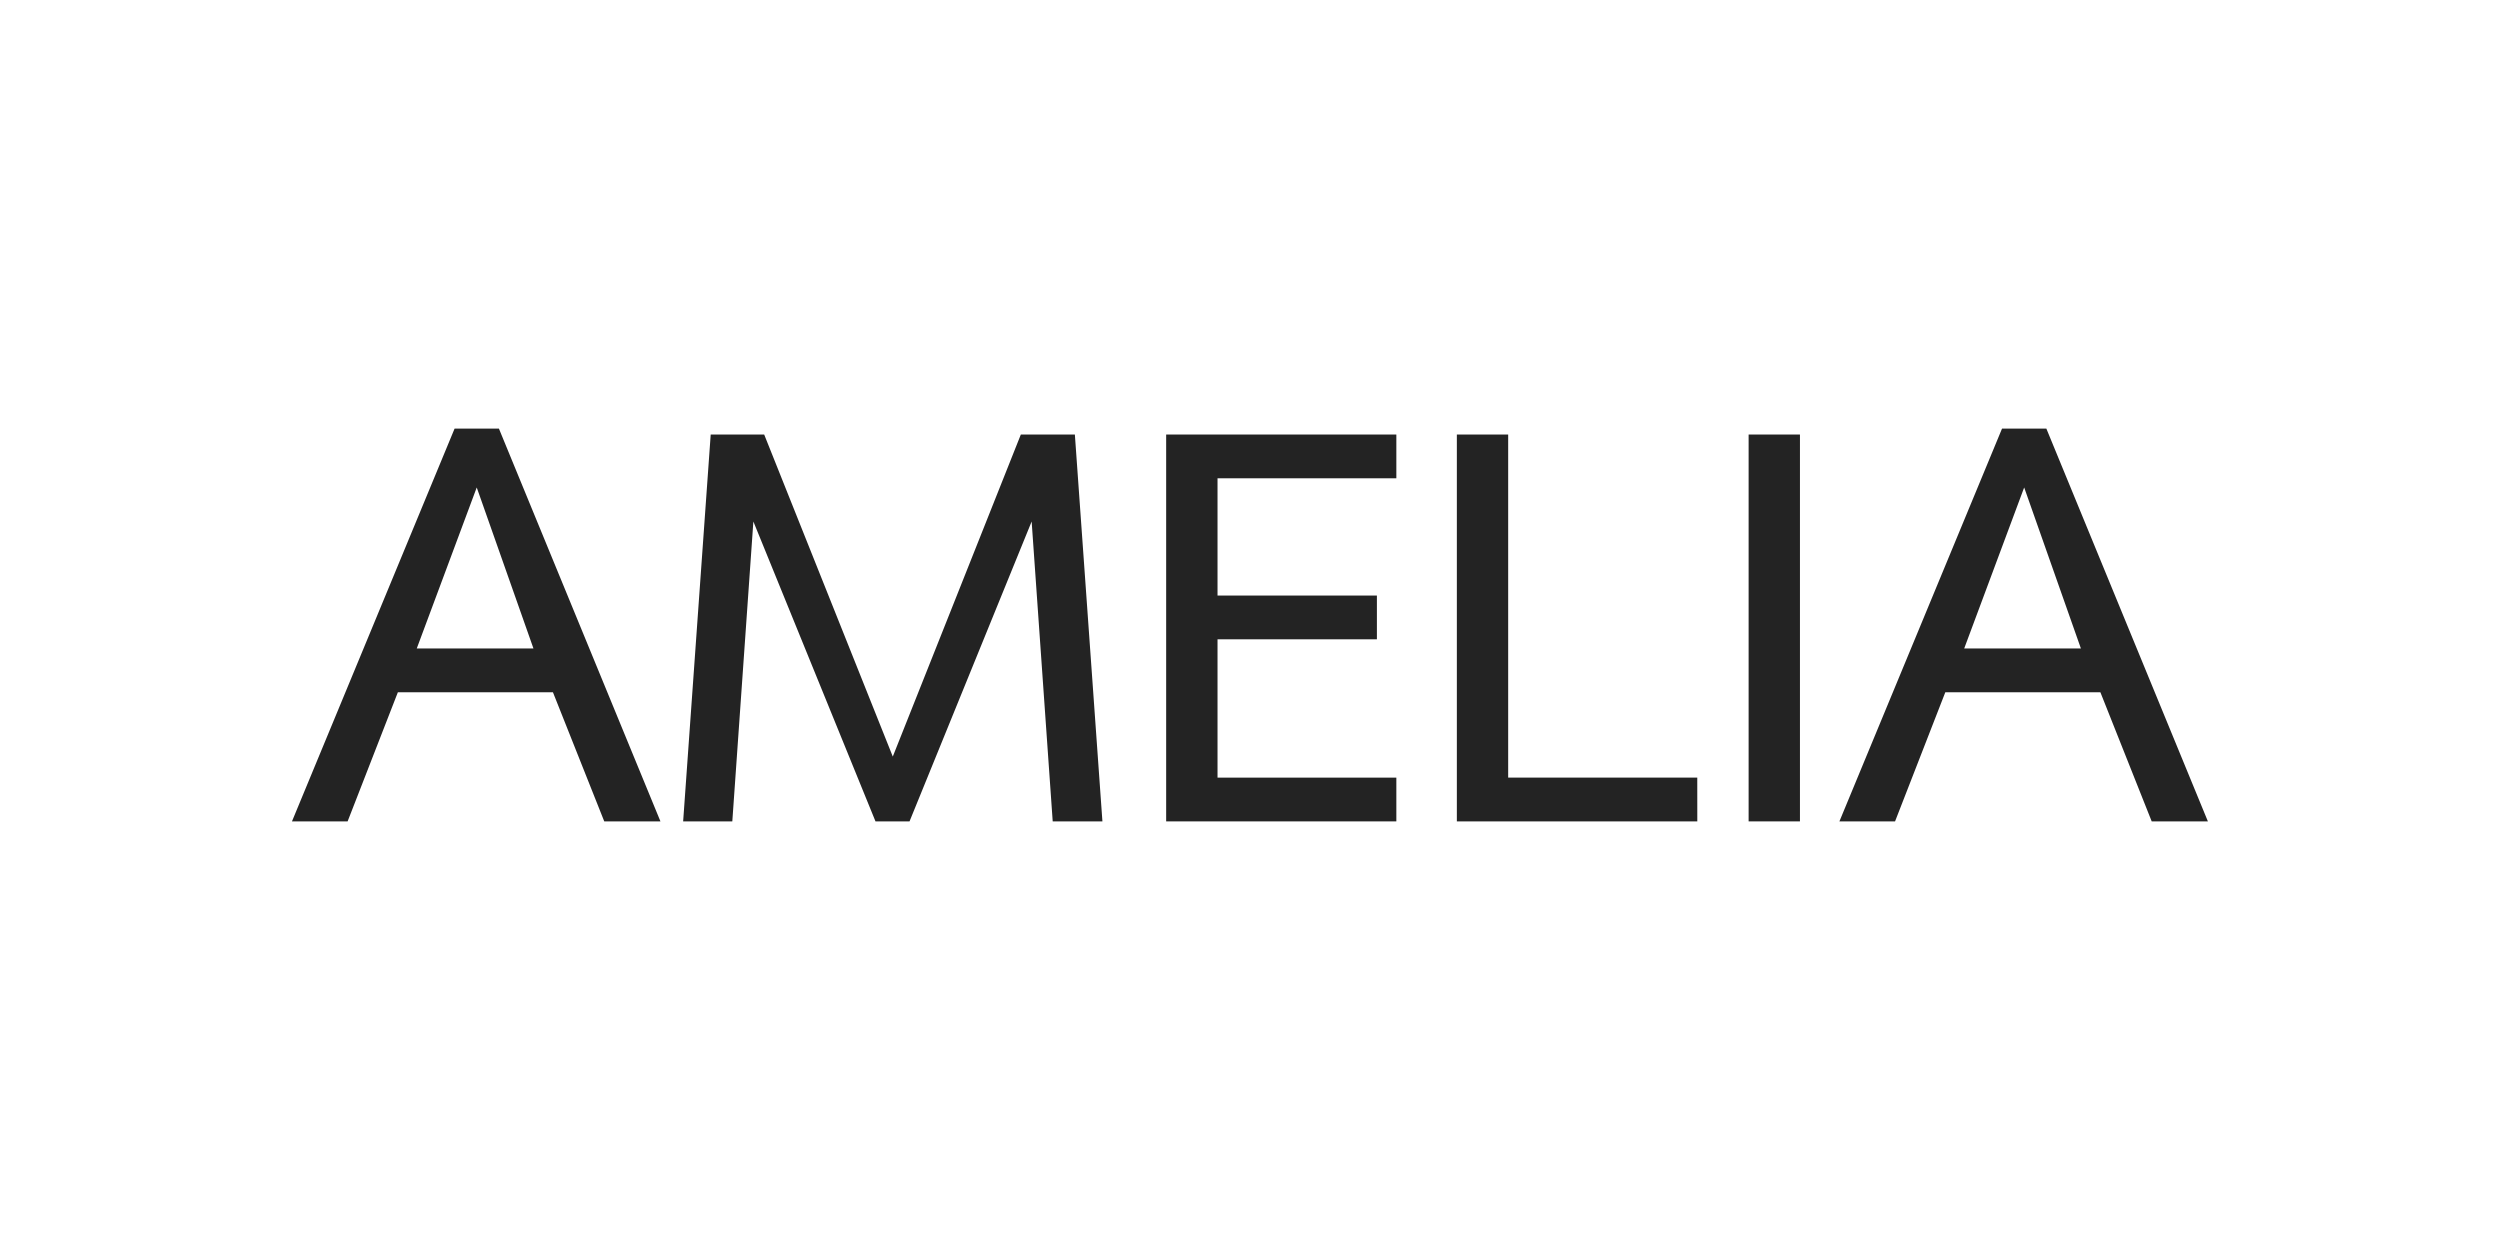
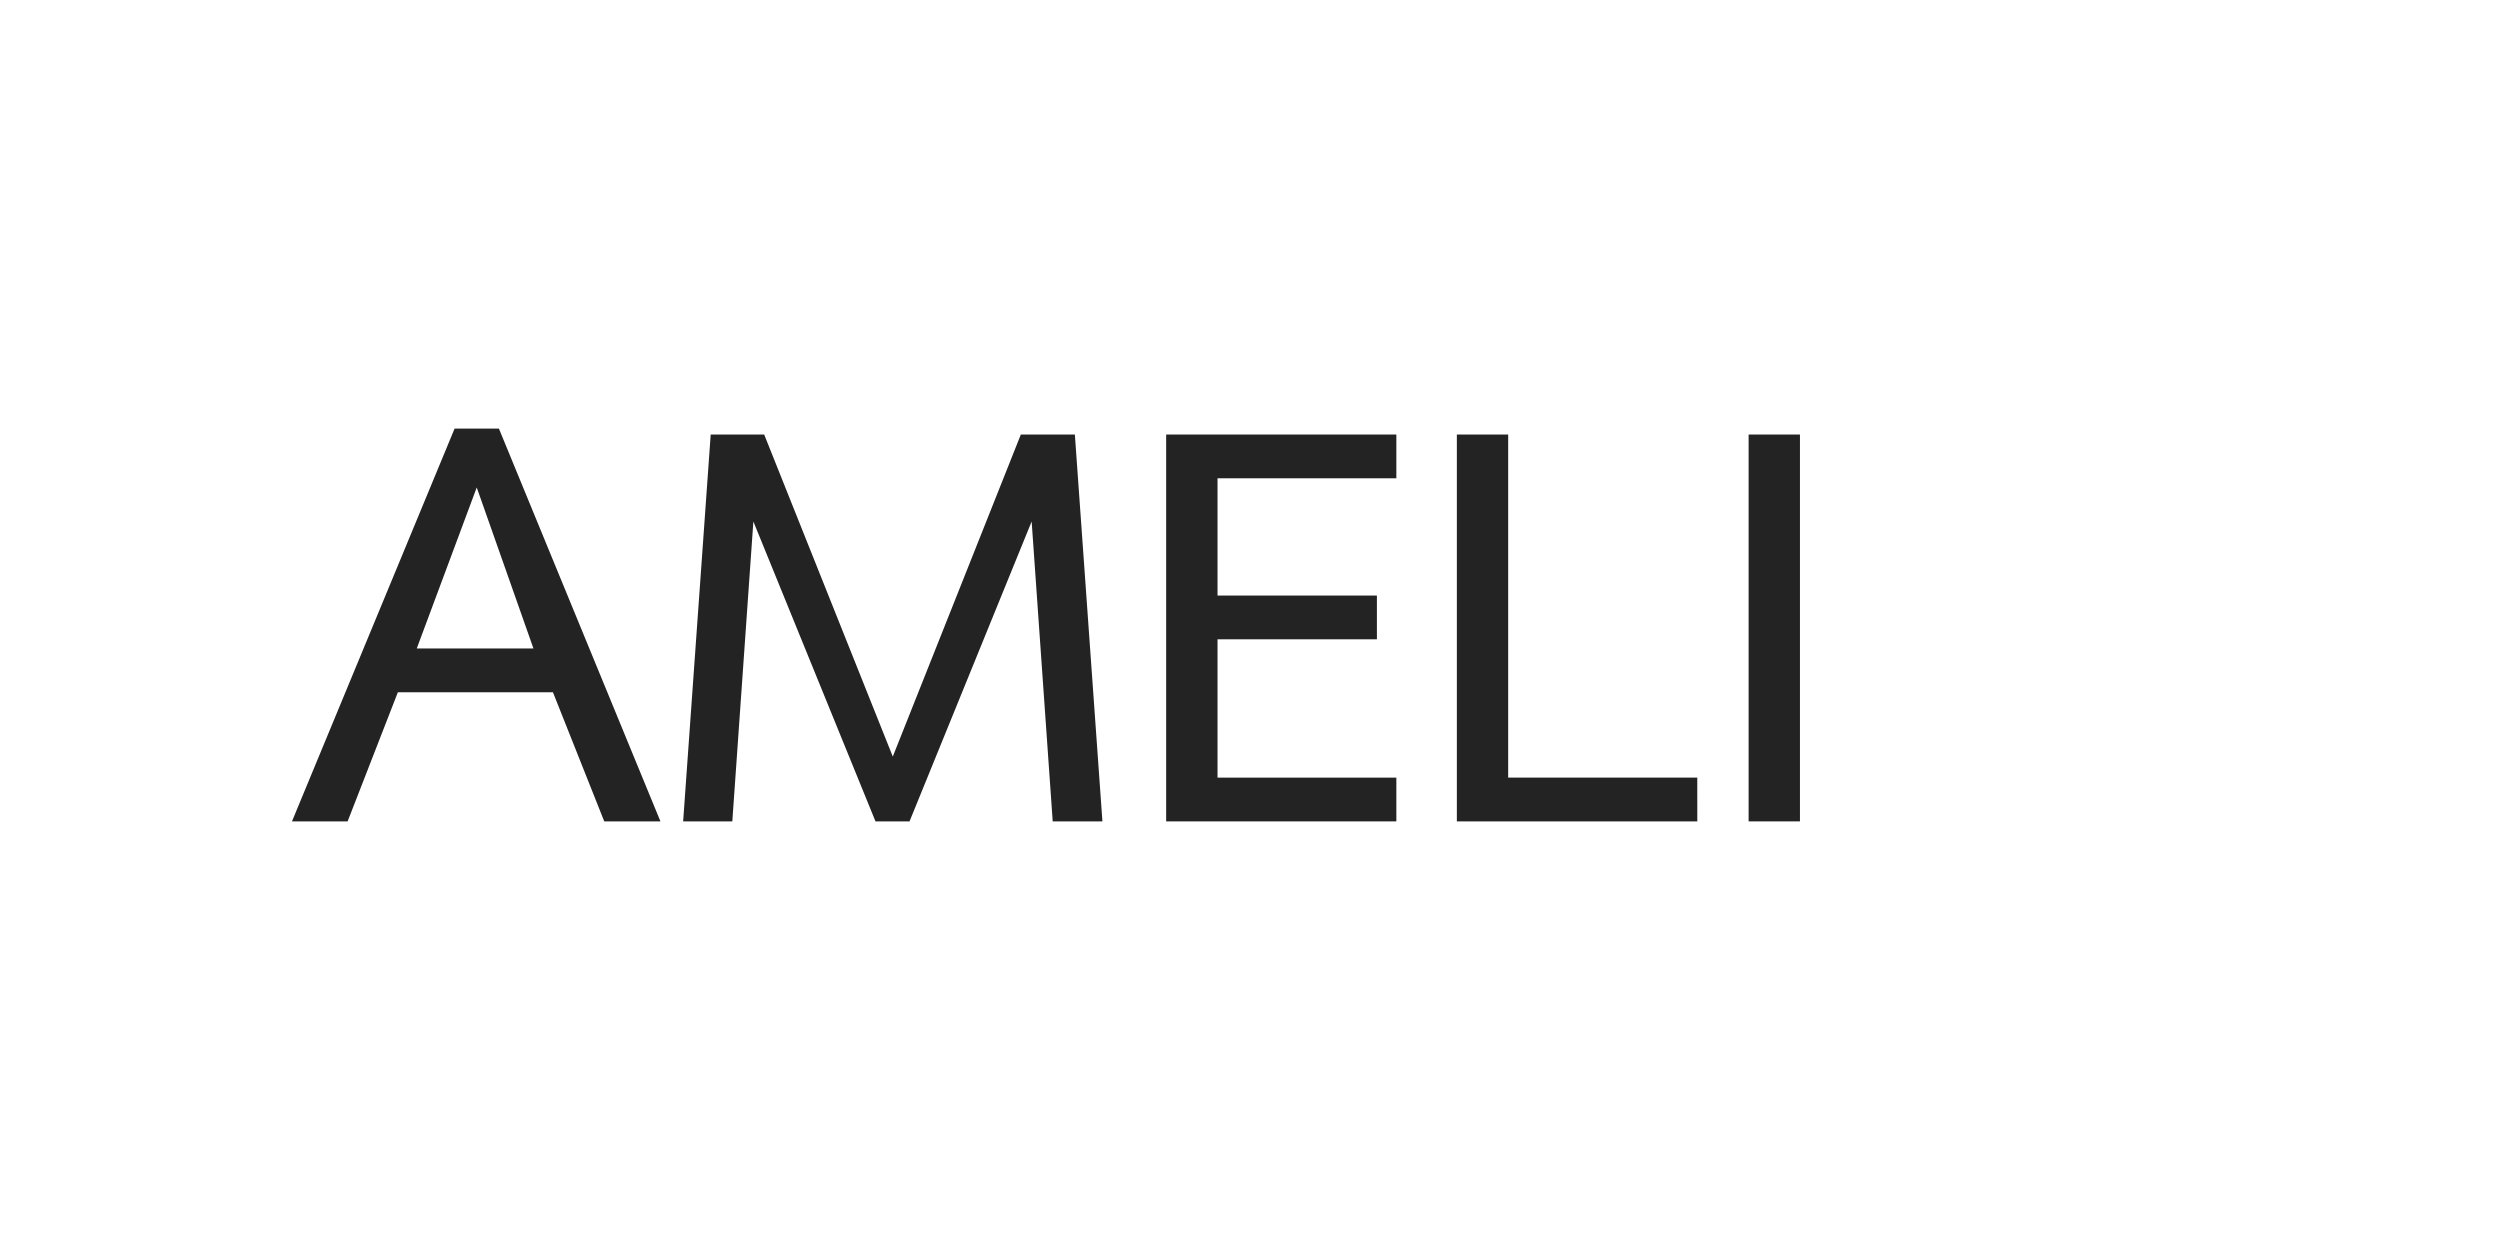
<svg xmlns="http://www.w3.org/2000/svg" version="1.1" viewBox="0 0 70 35">
  <g transform="matrix(.728 0 0 .728 18.922 9.889)" aria-label="LeFe">
    <path d="m-14.987-0.29h74.137v21.488h-74.137z" display="none" fill="none" stroke="#232323" stroke-linejoin="round" stroke-width=".644" style="paint-order:stroke fill markers" />
    <g display="none" fill="#232323" stroke-width="6.053" aria-label="ALOMI">
      <path d="m-0.958 13.251h-6.191l-1.679 4.384h-2.187l5.722-14.579h2.636l5.634 14.579h-2.295zm-0.566-1.553-2.47-6.64-2.646 6.64z" />
      <path d="m7.079 3.057v12.938h7.929v1.641h-9.97v-14.579z" />
      <path d="m24.059 2.813q3.222 0 5.302 1.797 2.002 1.738 2.383 4.687 0.078 0.625 0.078 1.279 0 2.392-1.26 4.326-0.635 0.976-1.514 1.65-1.914 1.484-4.765 1.543-0.107 0-0.205 0-3.095 0-5.165-1.719-1.982-1.631-2.451-4.355-0.127-0.752-0.127-1.562 0-3.047 1.728-5.087 1.65-1.953 4.394-2.431 0.771-0.127 1.601-0.127zm0 1.641q-2.431 0-3.984 1.514-1.543 1.514-1.689 4.023-0.01 0.234-0.01 0.469 0 2.607 1.474 4.238 1.435 1.592 3.779 1.748 0.225 0.01 0.449 0.01 2.383 0 3.945-1.474 1.533-1.445 1.719-3.818 0.029-0.312 0.029-0.625 0-2.734-1.523-4.384-1.494-1.621-3.974-1.699-0.107 0-0.215 0z" />
      <path d="m42.895 17.635h-2.148l-4.56-12.216v12.216h-1.933v-14.579h2.841l4.746 12.694 4.658-12.694h2.851v14.579h-1.943v-12.216z" />
      <path d="m55.179 3.057v14.579h-2.06v-14.579z" />
    </g>
    <g display="none" fill="#232323" stroke-width="9.808" aria-label="LEFE">
      <path d="m-1.897 13.159h-0.81c-0.356 3.305-0.81 7.356-6.513 7.356h-2.657c-1.523 0-1.588-0.227-1.588-1.296v-17.271c0-1.102 0-1.555 3.078-1.555h1.069v-1.004c-1.167 0.097-4.115 0.097-5.444 0.097-1.264 0-3.791 0-4.925-0.097v1.004h0.778c2.495 0 2.56 0.356 2.56 1.523v17.077c0 1.167-0.065 1.523-2.56 1.523h-0.778v1.004h16.882z" />
      <path d="m20.624 13.159h-0.81c-0.81 4.99-1.555 7.356-7.129 7.356h-4.31c-1.523 0-1.588-0.227-1.588-1.296v-8.652h2.916c3.143 0 3.5 1.037 3.5 3.791h0.81v-8.587h-0.81c0 2.787-0.356 3.791-3.5 3.791h-2.916v-7.777c0-1.069 0.065-1.296 1.588-1.296h4.18c4.958 0 5.833 1.782 6.351 6.286h0.81l-0.907-7.291h-18.243v1.004h0.778c2.495 0 2.56 0.356 2.56 1.523v16.98c0 1.167-0.065 1.523-2.56 1.523h-0.778v1.004h18.697z" />
      <path d="m41.33 6.776-0.907-7.291h-17.79v1.004h0.778c2.495 0 2.56 0.356 2.56 1.523v16.98c0 1.167-0.065 1.523-2.56 1.523h-0.778v1.004c1.134-0.097 3.662-0.097 4.925-0.097 1.329 0 4.277 0 5.444 0.097v-1.004h-1.069c-3.078 0-3.078-0.421-3.078-1.555v-7.971h2.787c3.111 0 3.435 1.037 3.435 3.791h0.81v-8.587h-0.81c0 2.722-0.324 3.791-3.435 3.791h-2.787v-8.198c0-1.069 0.065-1.296 1.588-1.296h3.889c4.861 0 5.671 1.815 6.189 6.286z" />
      <path d="m63.85 13.159h-0.81c-0.81 4.99-1.555 7.356-7.129 7.356h-4.31c-1.523 0-1.588-0.227-1.588-1.296v-8.652h2.916c3.143 0 3.5 1.037 3.5 3.791h0.81v-8.587h-0.81c0 2.787-0.356 3.791-3.5 3.791h-2.916v-7.777c0-1.069 0.065-1.296 1.588-1.296h4.18c4.958 0 5.833 1.782 6.351 6.286h0.81l-0.907-7.291h-18.243v1.004h0.778c2.495 0 2.56 0.356 2.56 1.523v16.98c0 1.167-0.065 1.523-2.56 1.523h-0.778v1.004h18.697z" />
    </g>
    <g fill="#232323" stroke-width="9.383" aria-label="BEEV">
      <g transform="translate(-1.558 -.049)" display="none">
-         <path d="m-5.807-0.564q4.433 0 6.695 1.24 2.263 1.24 2.263 4.37 0 1.891-0.899 3.193-0.868 1.302-2.511 1.581v0.155q1.116 0.217 2.015 0.775 0.899 0.558 1.426 1.612t0.527 2.79q0 3.007-2.17 4.712-2.17 1.705-5.951 1.705h-8.276v-22.132zm0.527 8.772q2.046 0 2.821-0.651 0.806-0.651 0.806-1.891 0-1.271-0.93-1.829t-2.945-0.558h-2.48v4.928zm-2.728 3.72v5.765h3.069q2.108 0 2.945-0.806 0.837-0.837 0.837-2.201 0-1.24-0.868-1.984-0.837-0.775-3.069-0.775z" />
        <path d="m20.726 21.568h-12.368v-22.132h12.368v2.449h-9.578v6.912h9.02v2.418h-9.02v7.904h9.578z" />
        <path d="m25.593 21.568h12.368v-22.132h-12.368v2.449h9.578v6.912h-9.02v2.418h9.02v7.904h-9.578z" />
        <path d="m59.968-0.564-7.532 22.132h-5.114l-7.501-22.132h4.742l4.154 13.174q0.124 0.341 0.341 1.271 0.248 0.899 0.496 1.922 0.248 0.992 0.341 1.674 0.093-0.682 0.31-1.674 0.248-1.023 0.496-1.922 0.248-0.93 0.341-1.271l4.185-13.174z" />
      </g>
      <g stroke-width="14.623" aria-label="AMELIA">
        <path d="m-0.59 18.008h-2.161l-1.974-4.967h-5.964l-1.933 4.967h-2.14l6.255-15.108h1.704zm-4.884-6.65-2.182-6.193-2.307 6.193z" />
        <path d="m16.409 18.008h-1.912l-0.81-11.534-4.697 11.534h-1.309l-4.697-11.534-0.81 11.534h-1.891l1.06-14.879h2.057l4.946 12.386 4.925-12.386h2.078z" />
        <path d="m27.714 18.008h-8.853v-14.879h8.853v1.683h-6.878v4.51h6.13v1.683h-6.13v5.32h6.878z" />
        <path d="m39.289 18.008h-9.248v-14.879h1.974v13.196h7.273z" />
        <path d="m43.237 18.008h-1.974v-14.879h1.974z" />
-         <path d="m58.927 18.008h-2.161l-1.974-4.967h-5.964l-1.933 4.967h-2.14l6.255-15.108h1.704zm-4.884-6.65-2.182-6.193-2.307 6.193z" />
      </g>
    </g>
  </g>
</svg>